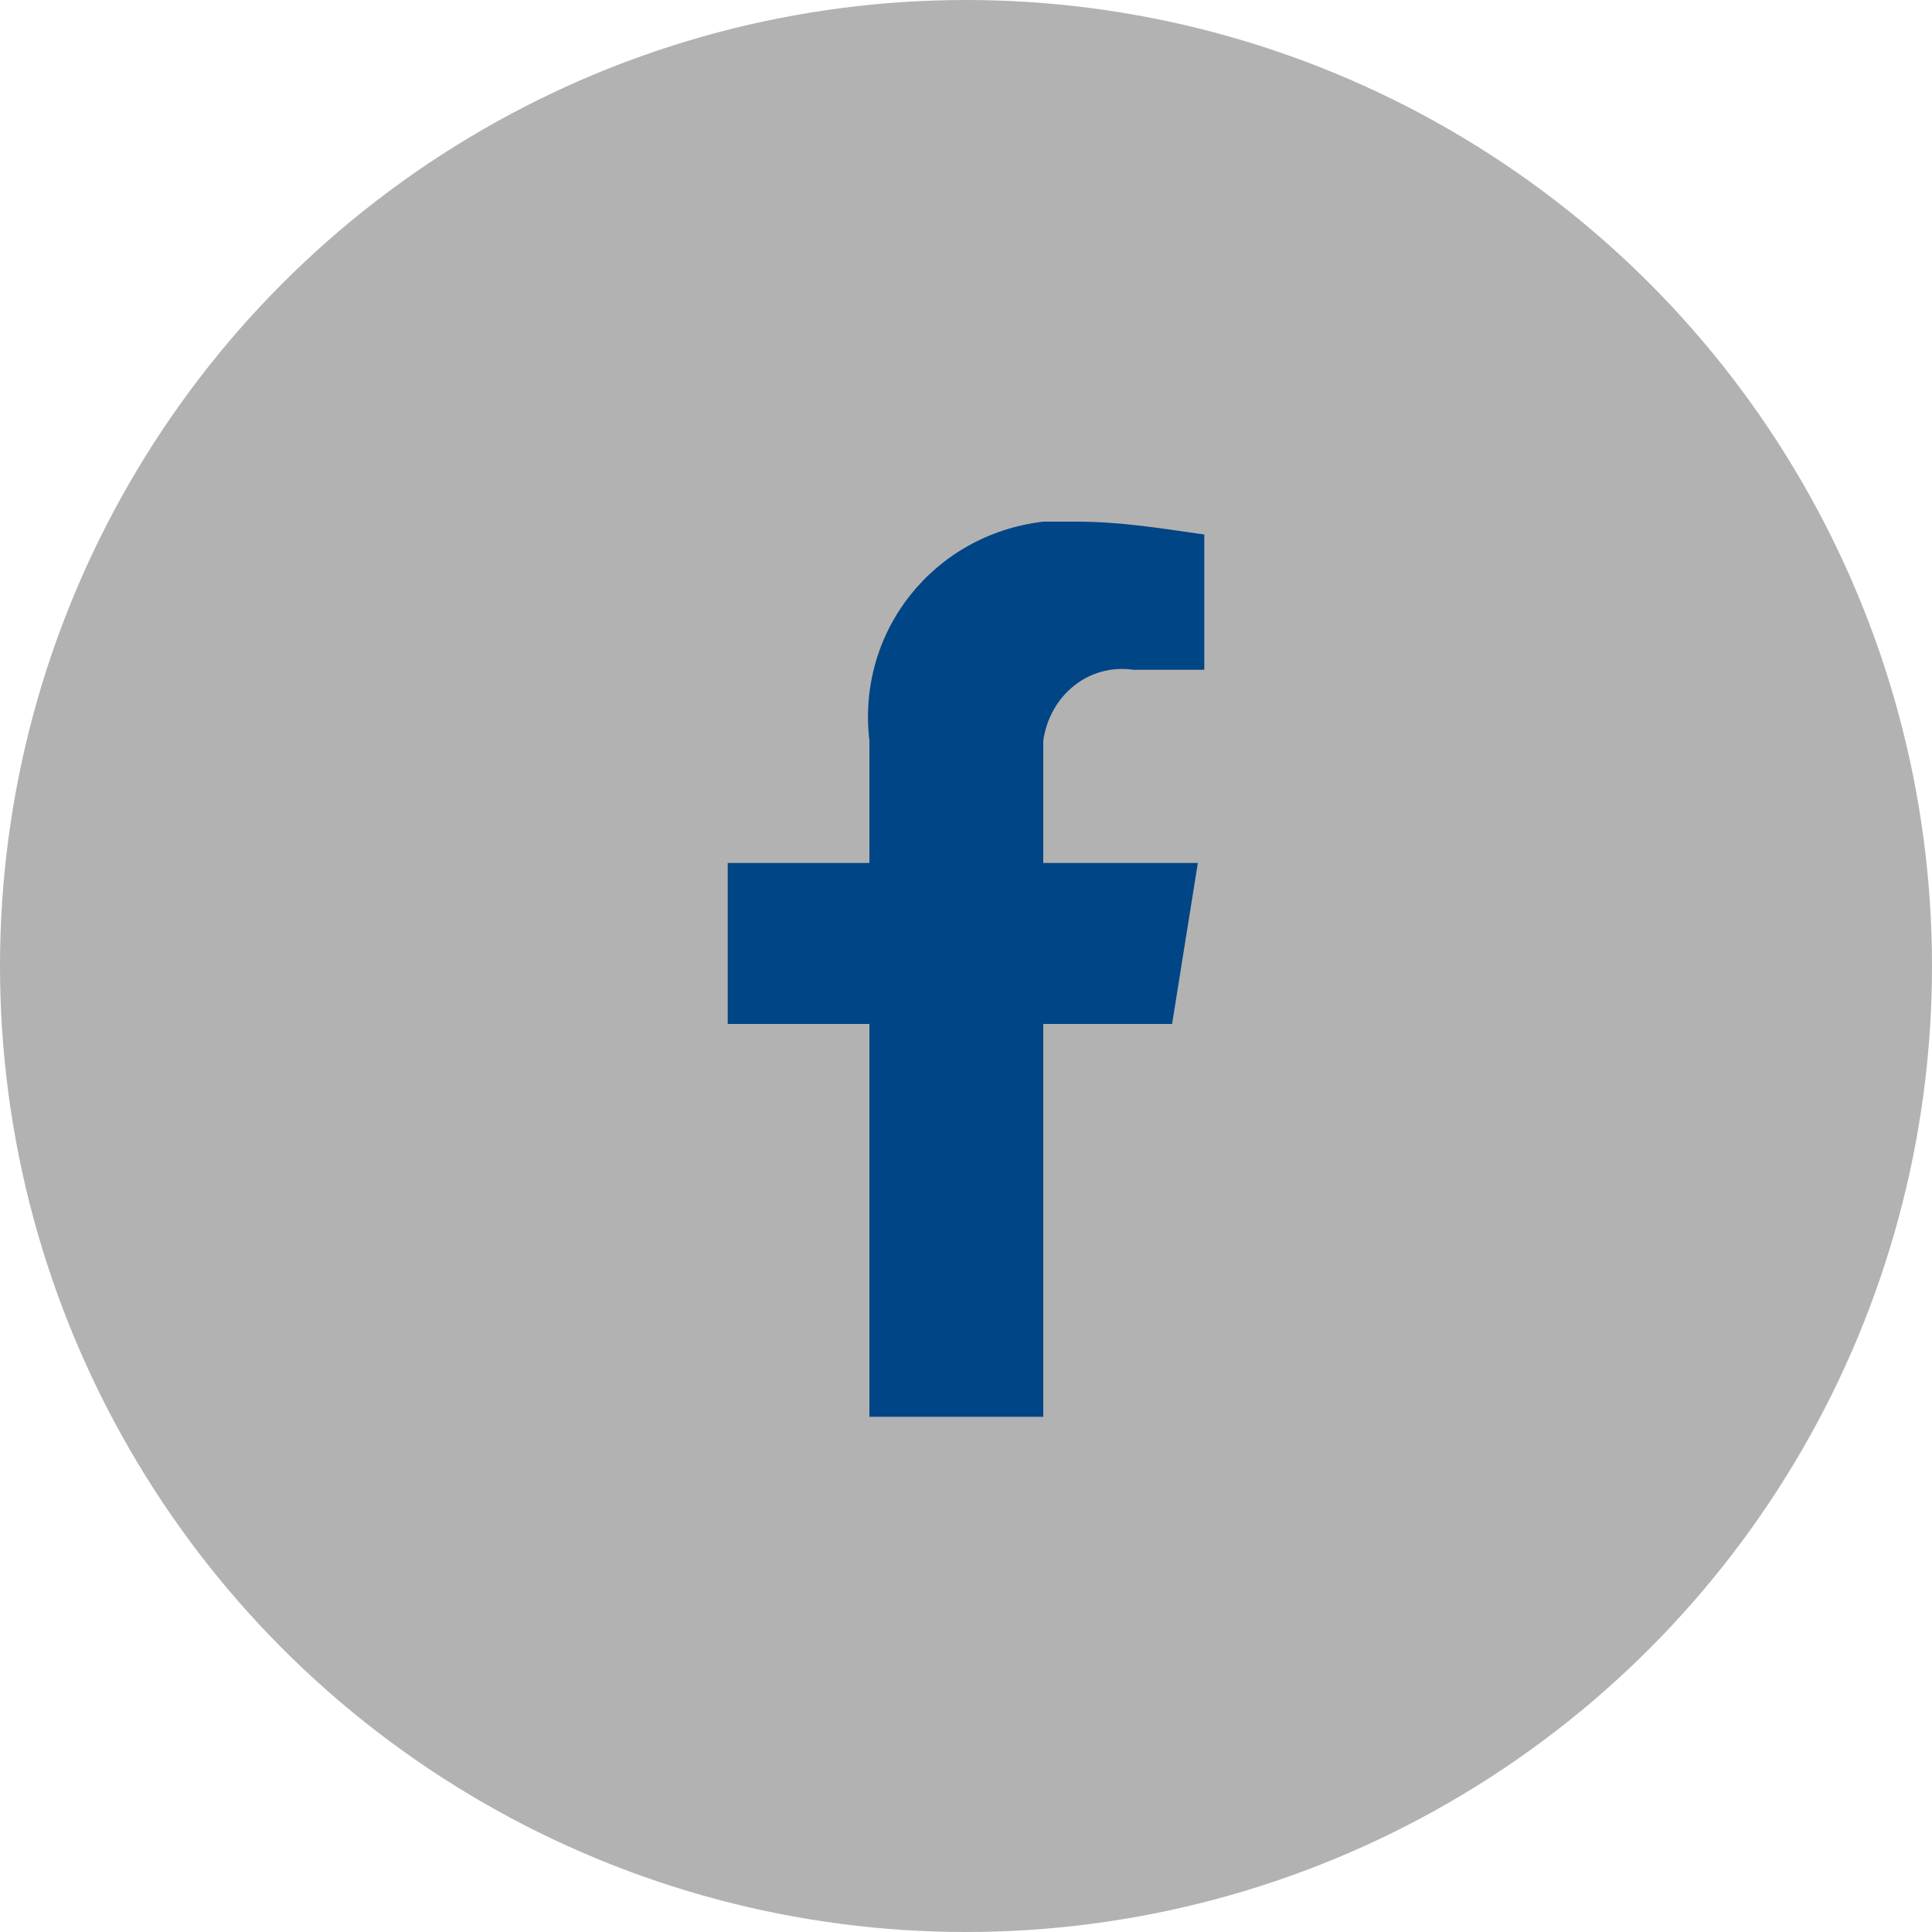
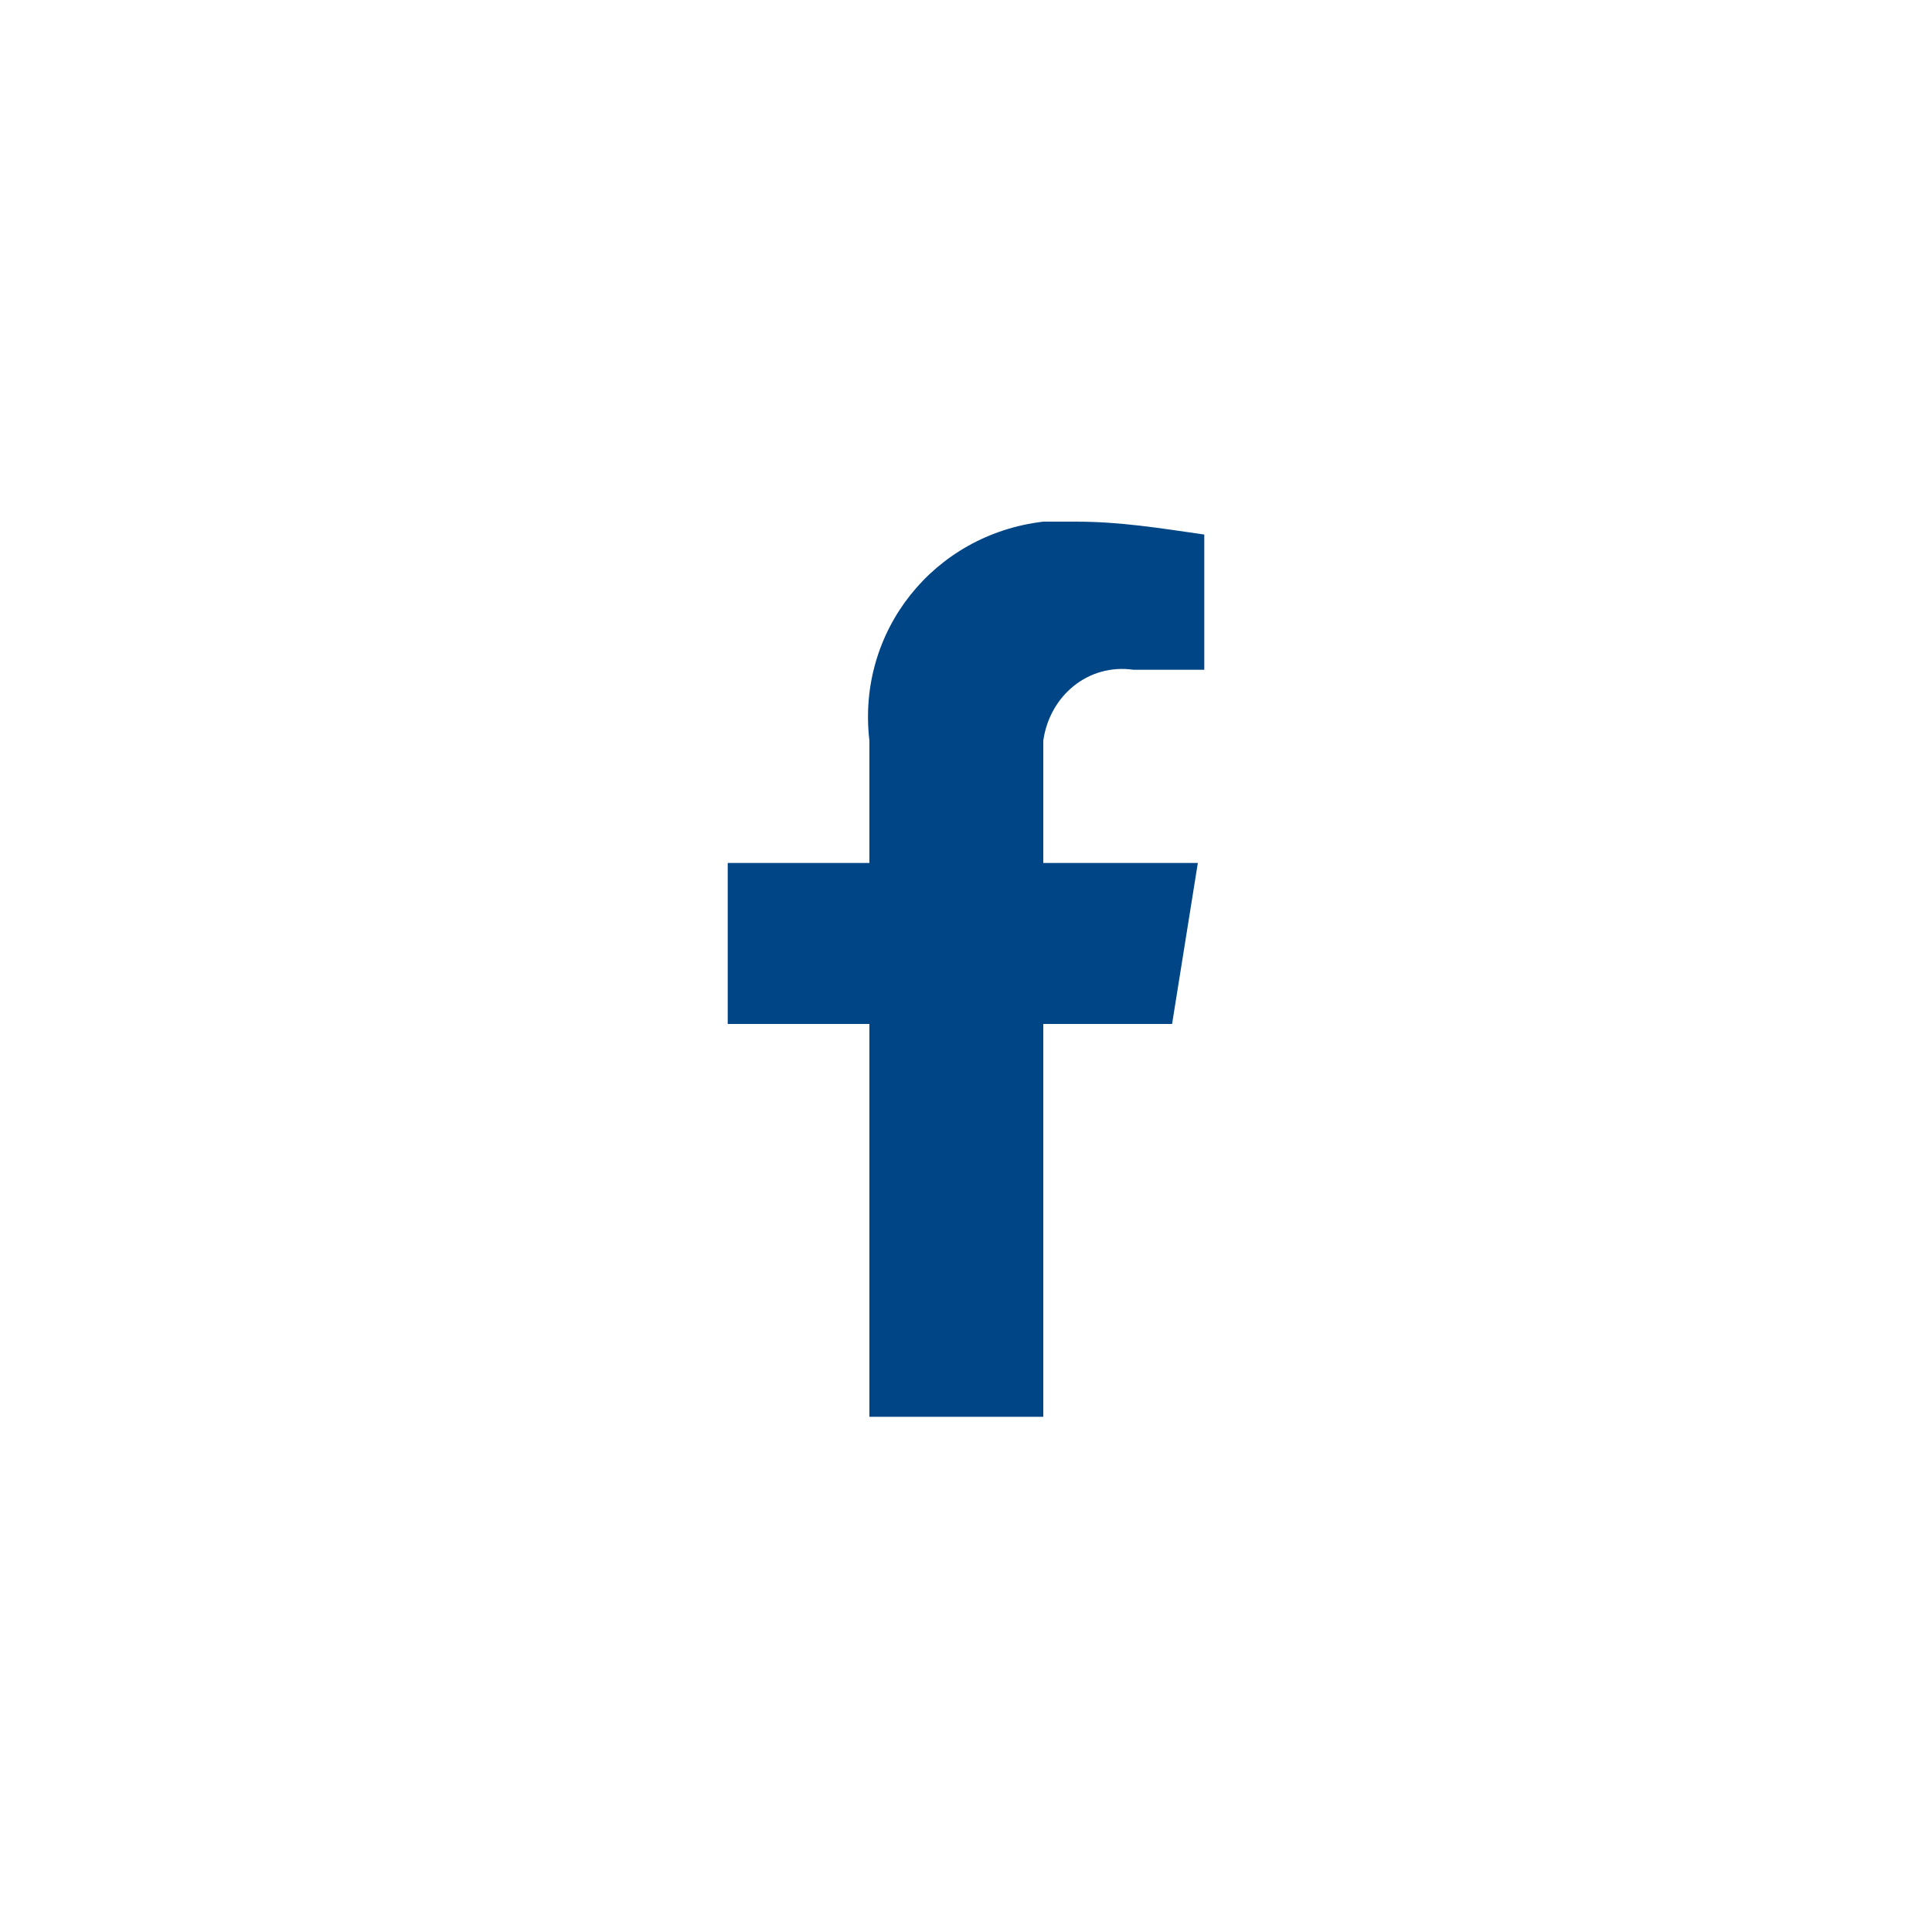
<svg xmlns="http://www.w3.org/2000/svg" version="1.1" id="Layer_1" x="0px" y="0px" viewBox="0 0 30 30" style="enable-background:new 0 0 30 30;" xml:space="preserve">
  <style type="text/css">
	.st0{fill:#B2B2B2;}
	.st1{fill:#004585;}
</style>
-   <circle class="st0" cx="15" cy="15" r="15" />
  <path class="st1" d="M16.2,15.9v6.1h-2.7v-6.1h-2.2v-2.5h2.2v-1.9c-0.2-1.7,1-3.2,2.7-3.4c0.2,0,0.4,0,0.5,0c0.7,0,1.3,0.1,2,0.2  v2.1h-1.1c-0.7-0.1-1.3,0.4-1.4,1.1c0,0.1,0,0.2,0,0.3v1.6h2.4l-0.4,2.5L16.2,15.9z" />
</svg>